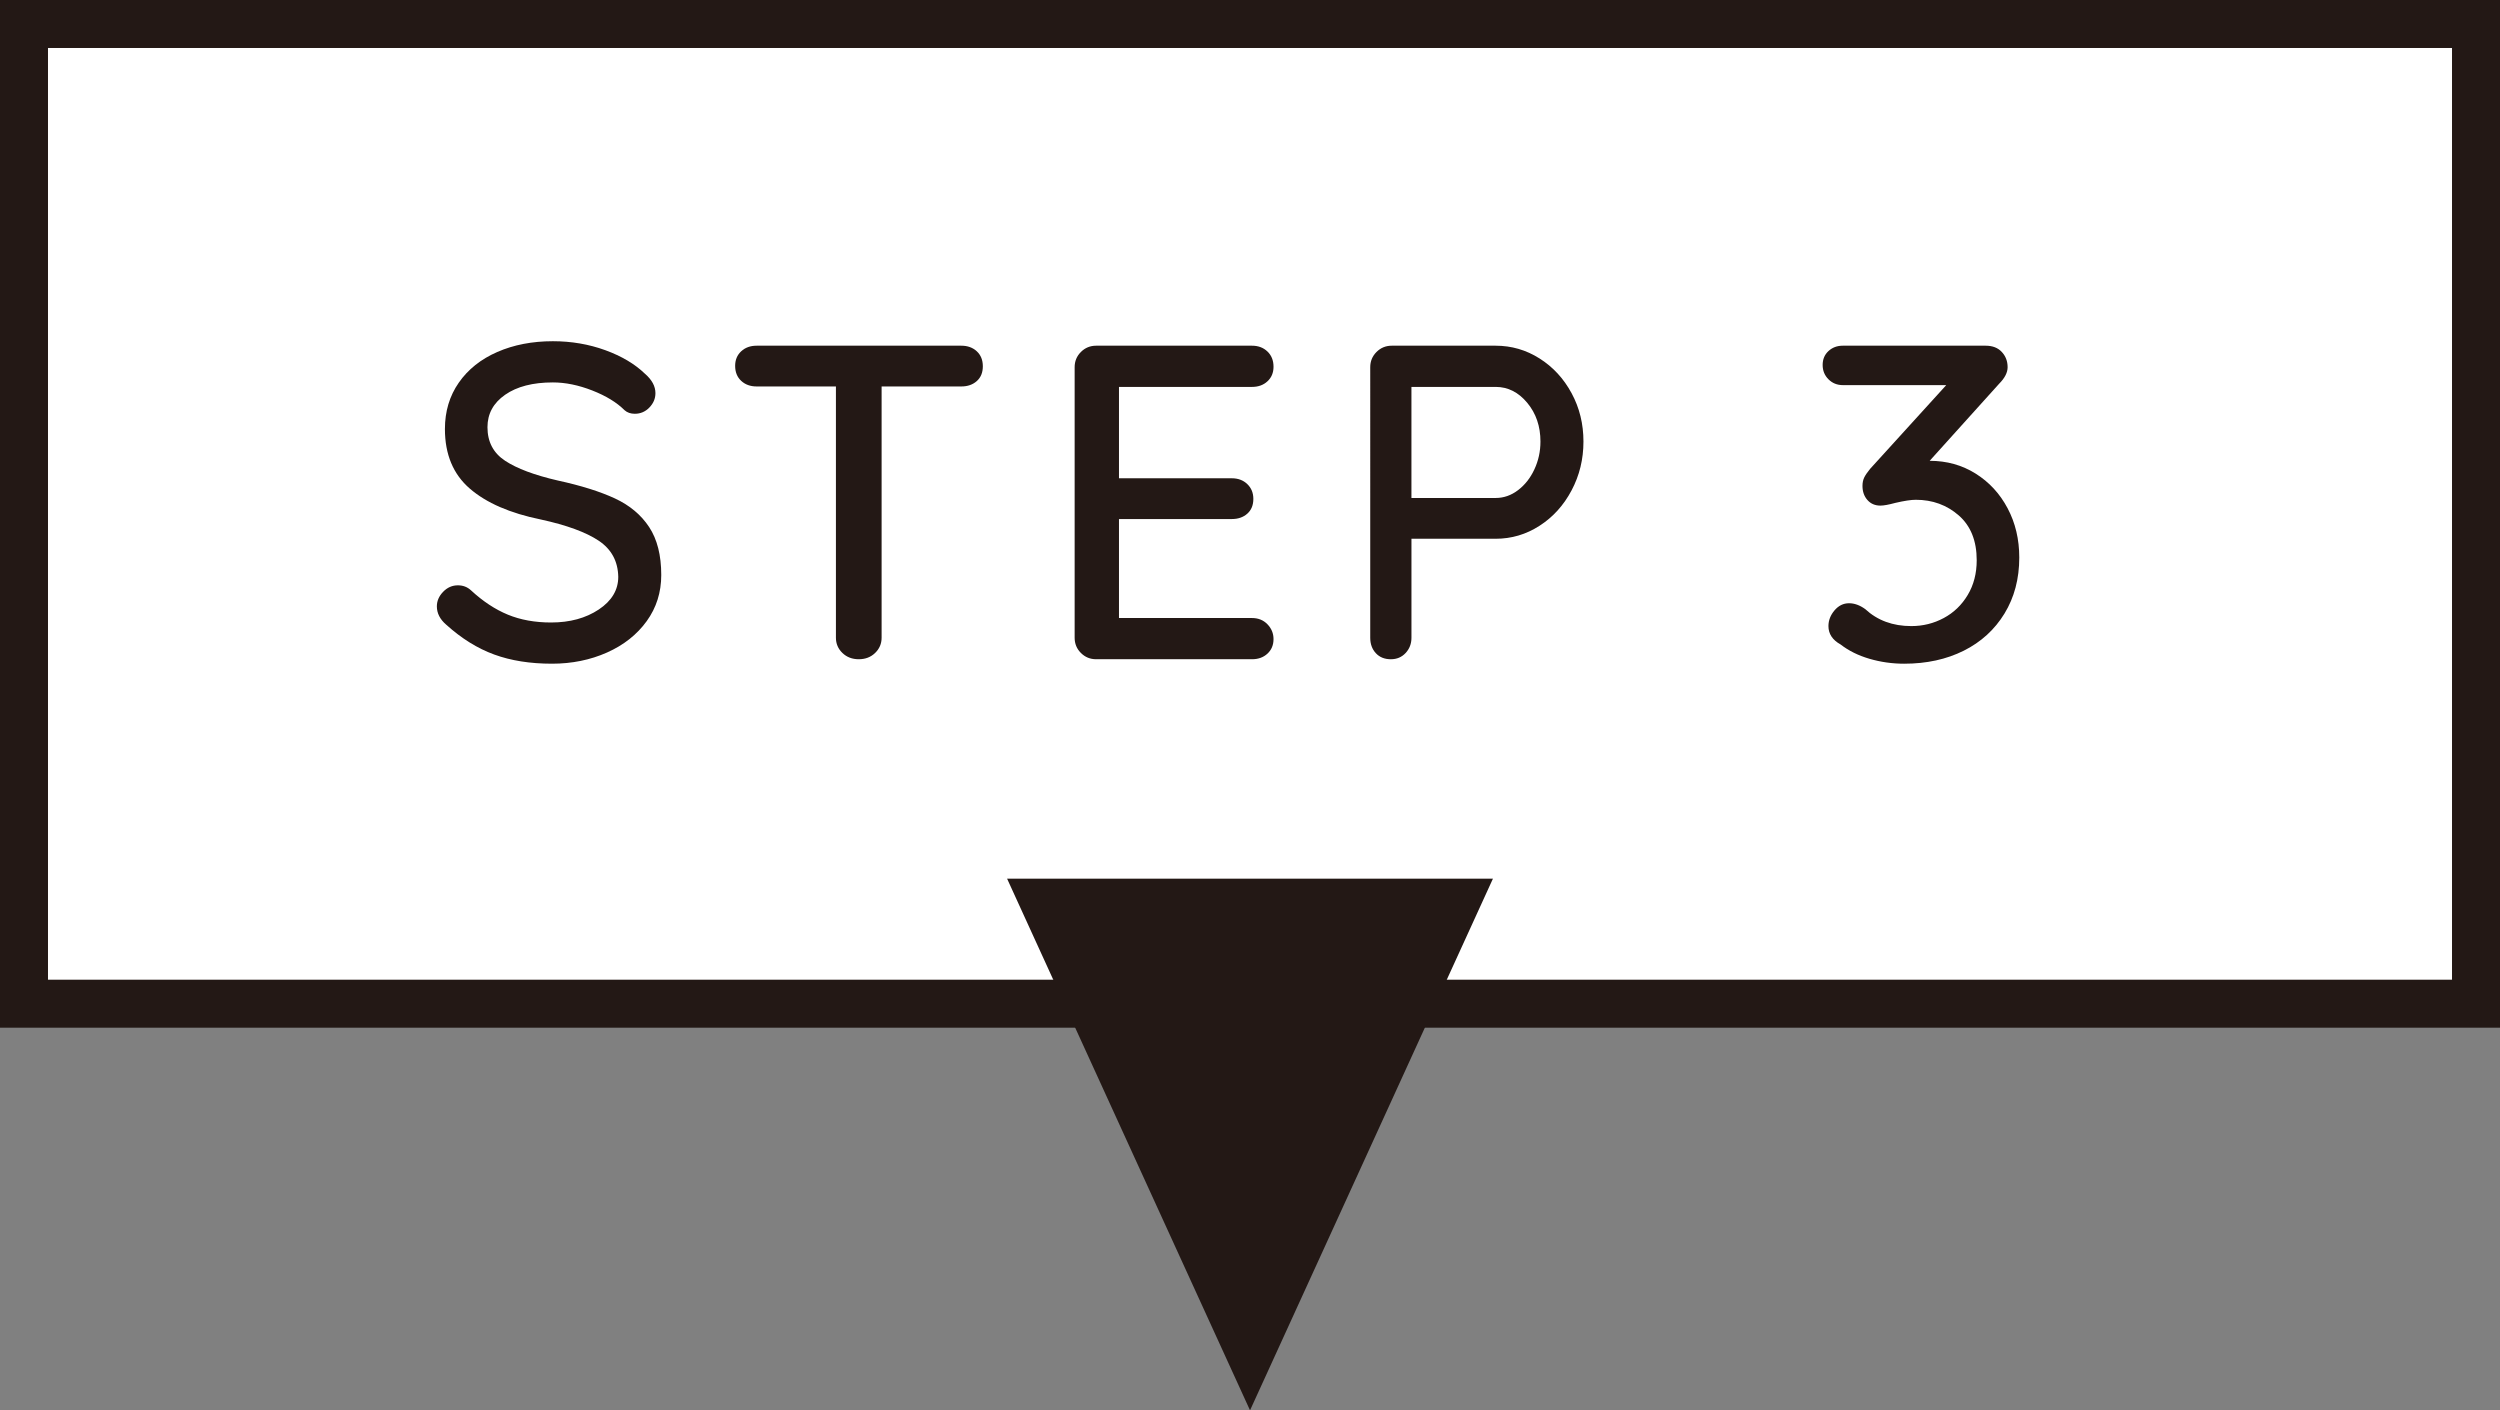
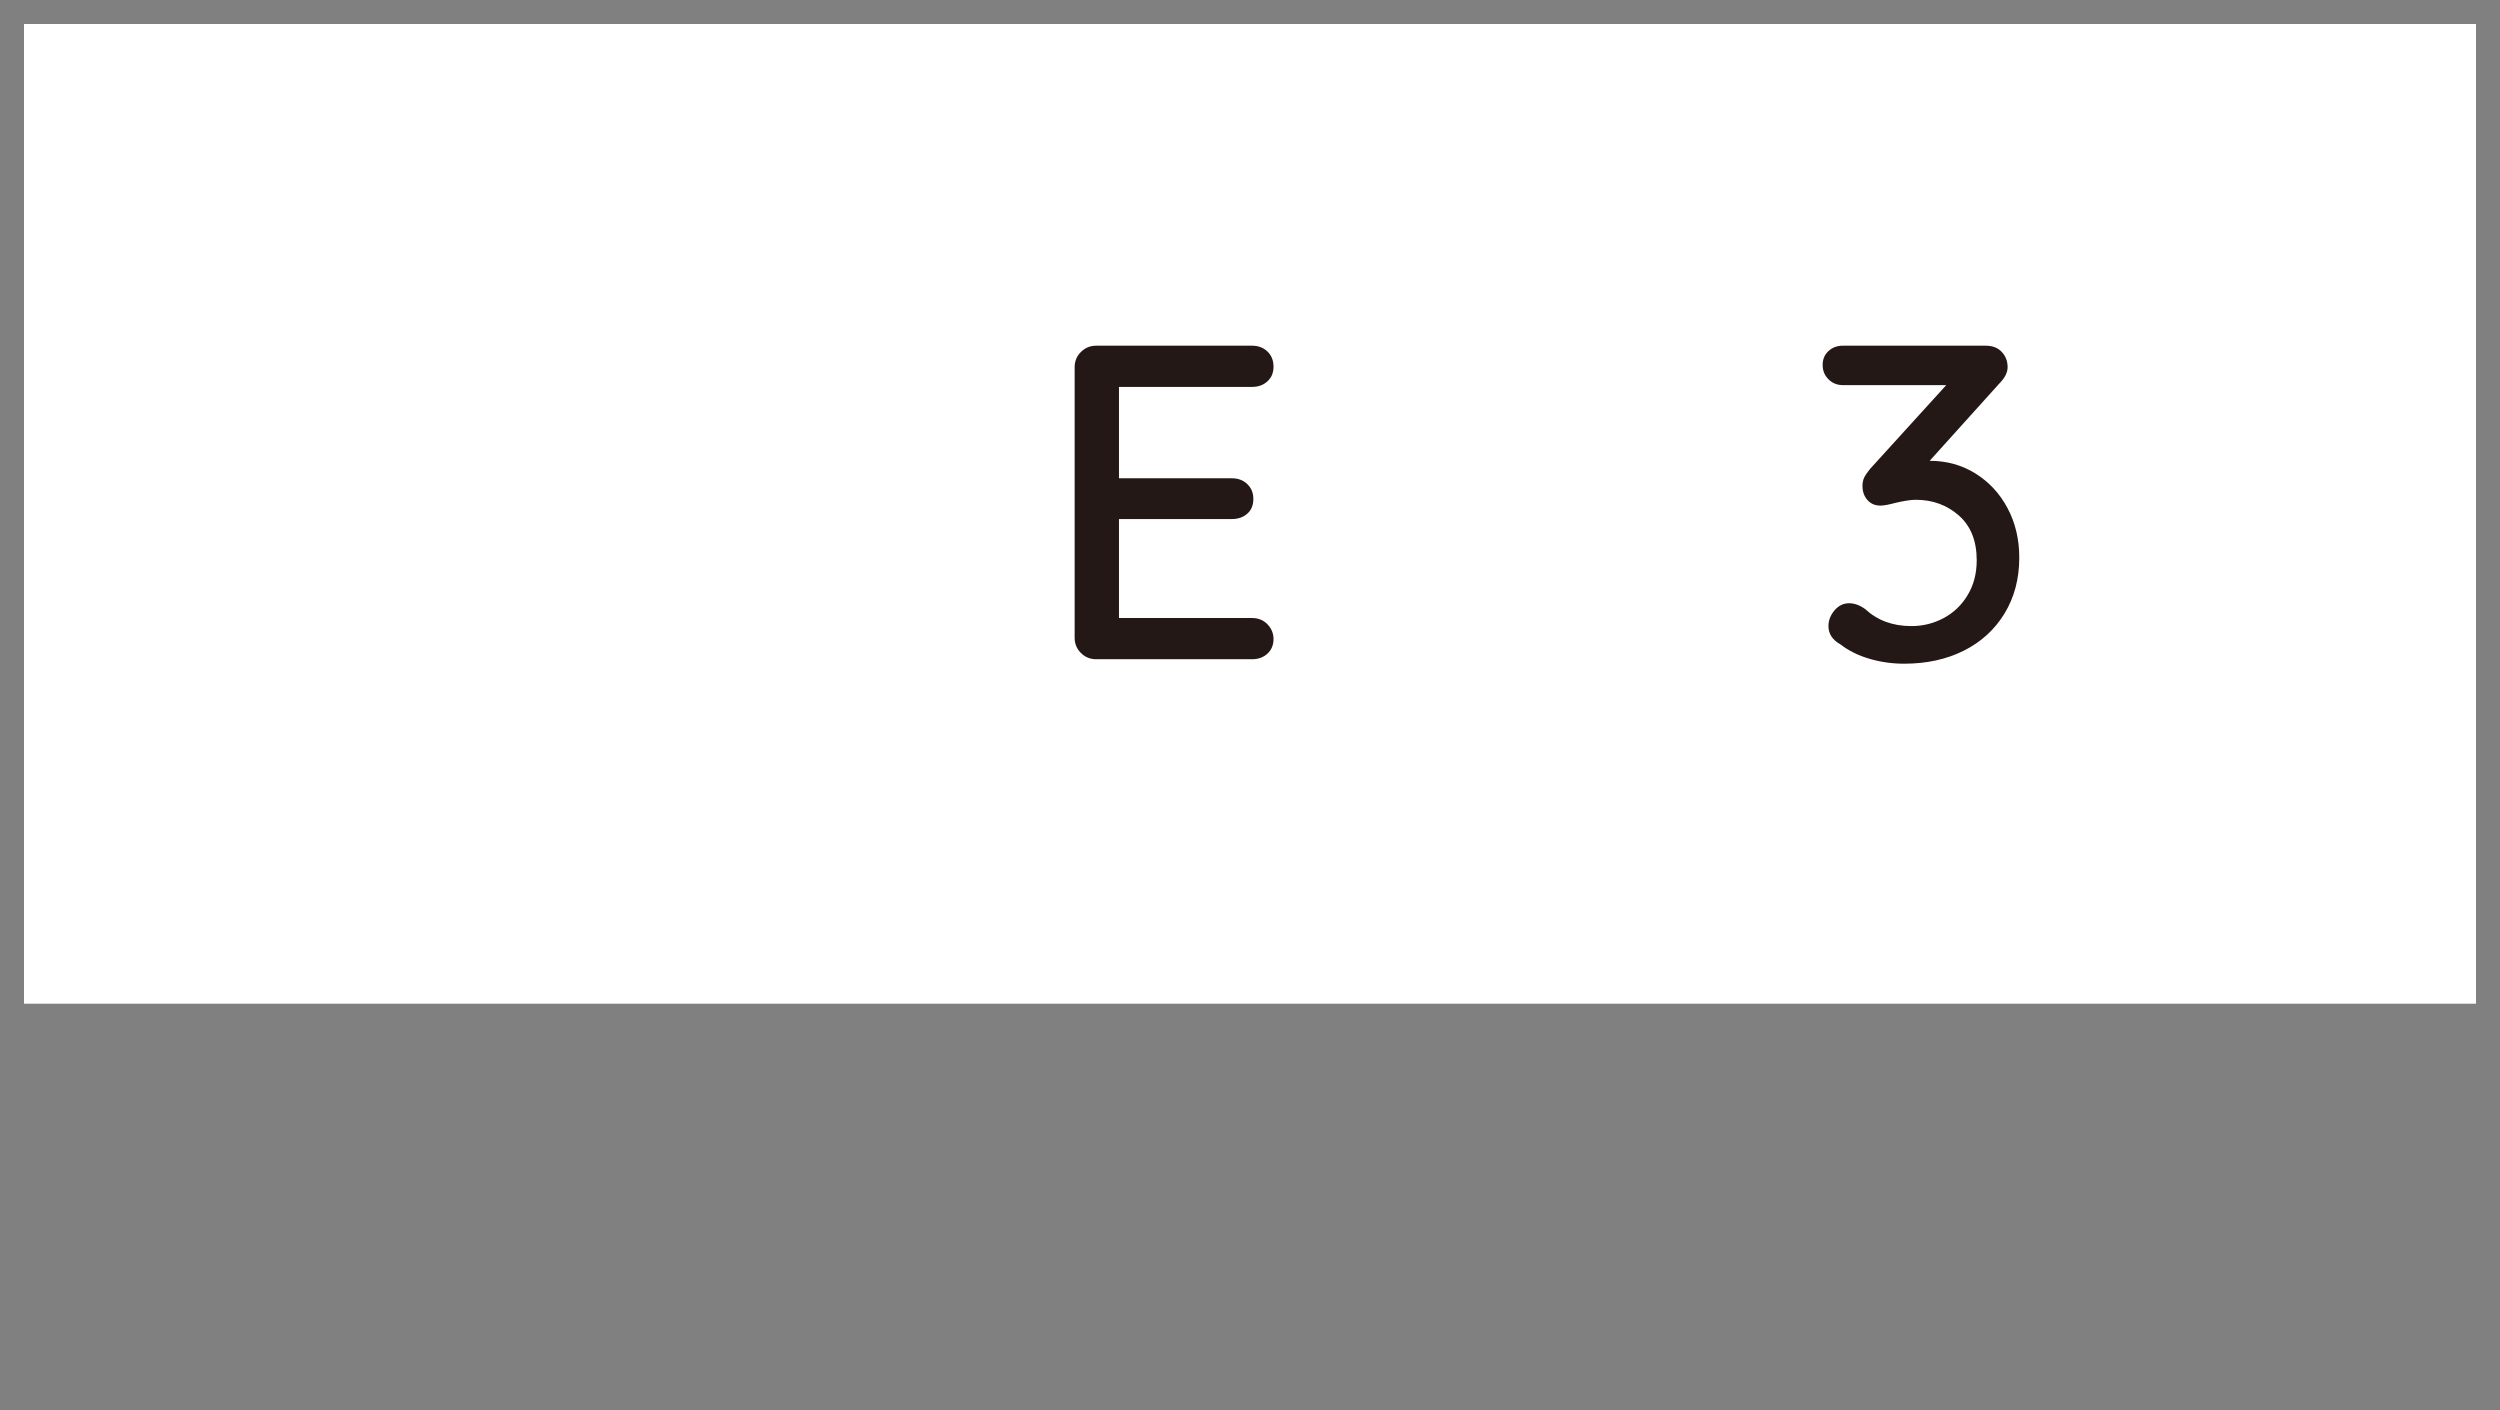
<svg xmlns="http://www.w3.org/2000/svg" version="1.1" id="レイヤー_1" x="0px" y="0px" width="156.285px" height="88.166px" viewBox="0 0 156.285 88.166" enable-background="new 0 0 156.285 88.166" xml:space="preserve">
  <rect x="0" y="0" width="156.285" height="88.166" fill="#808080" stroke="none" />
  <g>
    <g>
      <rect x="1.5" y="1.5" fill="#FFFFFF" width="153.285" height="61.245" />
-       <path fill="#231815" d="M153.285,3v58.245H3V3H153.285 M156.285,0H0v64.245h156.285V0L156.285,0z" />
    </g>
    <g>
      <g>
-         <path fill="#231815" d="M30.894,40.917c-1.046-0.382-2.044-1.003-2.996-1.862c-0.392-0.336-0.588-0.719-0.588-1.148     c0-0.336,0.13-0.639,0.392-0.91c0.261-0.271,0.569-0.406,0.924-0.406c0.317,0,0.588,0.103,0.812,0.308     c0.747,0.691,1.517,1.2,2.31,1.526c0.793,0.327,1.694,0.49,2.702,0.49c1.176,0,2.17-0.271,2.982-0.812     c0.812-0.541,1.218-1.223,1.218-2.044c-0.019-0.971-0.425-1.722-1.218-2.254c-0.794-0.532-2.002-0.976-3.626-1.33     c-1.923-0.392-3.402-1.036-4.438-1.932c-1.036-0.896-1.554-2.137-1.554-3.724c0-1.101,0.289-2.067,0.868-2.898     c0.578-0.831,1.381-1.47,2.408-1.918c1.026-0.448,2.184-0.672,3.472-0.672c1.157,0,2.249,0.187,3.276,0.56     c1.026,0.374,1.857,0.868,2.492,1.484c0.429,0.374,0.644,0.775,0.644,1.204c0,0.336-0.126,0.635-0.378,0.896     c-0.252,0.262-0.556,0.392-0.91,0.392c-0.262,0-0.476-0.074-0.644-0.224c-0.486-0.485-1.158-0.896-2.016-1.232     c-0.858-0.336-1.68-0.504-2.464-0.504c-1.251,0-2.245,0.257-2.982,0.77c-0.738,0.514-1.106,1.19-1.106,2.03     c0,0.915,0.368,1.615,1.106,2.1c0.737,0.485,1.834,0.896,3.29,1.232c1.456,0.317,2.646,0.691,3.57,1.12     c0.924,0.43,1.638,1.027,2.142,1.792c0.504,0.766,0.756,1.764,0.756,2.996c0,1.083-0.303,2.044-0.91,2.884     c-0.607,0.84-1.433,1.494-2.478,1.96c-1.046,0.466-2.194,0.7-3.444,0.7C33.143,41.491,31.938,41.299,30.894,40.917z" />
-         <path fill="#231815" d="M61.063,21.961c0.252,0.234,0.378,0.546,0.378,0.938s-0.126,0.7-0.378,0.924     c-0.252,0.224-0.574,0.336-0.966,0.336h-4.984v15.708c0,0.374-0.136,0.691-0.406,0.952c-0.271,0.262-0.611,0.392-1.022,0.392     s-0.751-0.13-1.022-0.392c-0.271-0.261-0.406-0.578-0.406-0.952V24.159h-4.956c-0.392,0-0.714-0.116-0.966-0.35     s-0.378-0.546-0.378-0.938c0-0.374,0.126-0.676,0.378-0.91c0.252-0.233,0.574-0.35,0.966-0.35h12.796     C60.489,21.611,60.811,21.728,61.063,21.961z" />
        <path fill="#231815" d="M79.234,39.027c0.252,0.262,0.379,0.57,0.379,0.924c0,0.374-0.127,0.677-0.379,0.91     c-0.252,0.234-0.573,0.35-0.966,0.35h-9.744c-0.374,0-0.691-0.13-0.952-0.392c-0.262-0.261-0.392-0.578-0.392-0.952V22.955     c0-0.374,0.13-0.69,0.392-0.952c0.261-0.261,0.579-0.392,0.952-0.392h9.744c0.393,0,0.714,0.122,0.966,0.364     s0.379,0.56,0.379,0.952c0,0.374-0.127,0.677-0.379,0.91c-0.252,0.234-0.573,0.35-0.966,0.35h-8.316v5.712h7.056     c0.392,0,0.714,0.122,0.966,0.364s0.378,0.551,0.378,0.924c0,0.392-0.126,0.7-0.378,0.924c-0.252,0.224-0.574,0.336-0.966,0.336     h-7.056v6.188h8.316C78.661,38.635,78.982,38.766,79.234,39.027z" />
-         <path fill="#231815" d="M96.244,22.409c0.841,0.532,1.508,1.256,2.002,2.17c0.495,0.915,0.742,1.923,0.742,3.024     c0,1.102-0.247,2.119-0.742,3.052c-0.494,0.934-1.161,1.671-2.002,2.212c-0.84,0.542-1.754,0.813-2.743,0.813h-5.265v6.188     c0,0.374-0.121,0.691-0.363,0.952c-0.243,0.262-0.551,0.392-0.925,0.392c-0.392,0-0.704-0.126-0.938-0.378     s-0.351-0.574-0.351-0.966V22.955c0-0.374,0.131-0.69,0.393-0.952c0.261-0.261,0.578-0.392,0.952-0.392h6.496     C94.49,21.611,95.404,21.877,96.244,22.409z M94.9,30.641c0.43-0.327,0.771-0.761,1.022-1.302     c0.252-0.541,0.378-1.12,0.378-1.736c0-0.952-0.275-1.759-0.826-2.422s-1.209-0.994-1.974-0.994h-5.265v6.944h5.265     C94.005,31.131,94.471,30.968,94.9,30.641z" />
        <path fill="#231815" d="M123.502,29.605c0.85,0.532,1.517,1.255,2.002,2.17c0.485,0.915,0.729,1.941,0.729,3.08     c0,1.326-0.309,2.492-0.924,3.5c-0.616,1.008-1.466,1.783-2.549,2.324c-1.082,0.541-2.323,0.812-3.724,0.812     c-0.747,0-1.47-0.103-2.17-0.308c-0.7-0.206-1.302-0.504-1.806-0.896c-0.504-0.28-0.757-0.663-0.757-1.148     c0-0.354,0.126-0.682,0.378-0.98c0.253-0.298,0.556-0.448,0.91-0.448c0.336,0,0.672,0.122,1.009,0.364     c0.765,0.71,1.726,1.064,2.884,1.064c0.728,0,1.404-0.168,2.029-0.504c0.626-0.336,1.125-0.816,1.498-1.442     c0.374-0.625,0.561-1.348,0.561-2.17c0-1.213-0.374-2.146-1.12-2.8c-0.747-0.653-1.643-0.98-2.688-0.98     c-0.299,0-0.728,0.066-1.287,0.196c-0.411,0.112-0.719,0.168-0.925,0.168c-0.336,0-0.606-0.116-0.812-0.35     c-0.206-0.233-0.309-0.527-0.309-0.882c0-0.205,0.038-0.382,0.112-0.532c0.074-0.149,0.196-0.326,0.364-0.532l4.76-5.236H115.2     c-0.354,0-0.653-0.121-0.896-0.364c-0.242-0.242-0.363-0.541-0.363-0.896c0-0.354,0.121-0.644,0.363-0.868     c0.243-0.224,0.542-0.336,0.896-0.336h8.932c0.43,0,0.766,0.131,1.009,0.392c0.242,0.262,0.363,0.579,0.363,0.952     c0,0.336-0.178,0.682-0.532,1.036l-4.34,4.816C121.696,28.807,122.652,29.073,123.502,29.605z" />
      </g>
    </g>
-     <polygon fill="#231815" points="93.33,54.929 78.144,88.166 62.957,54.929  " />
  </g>
</svg>